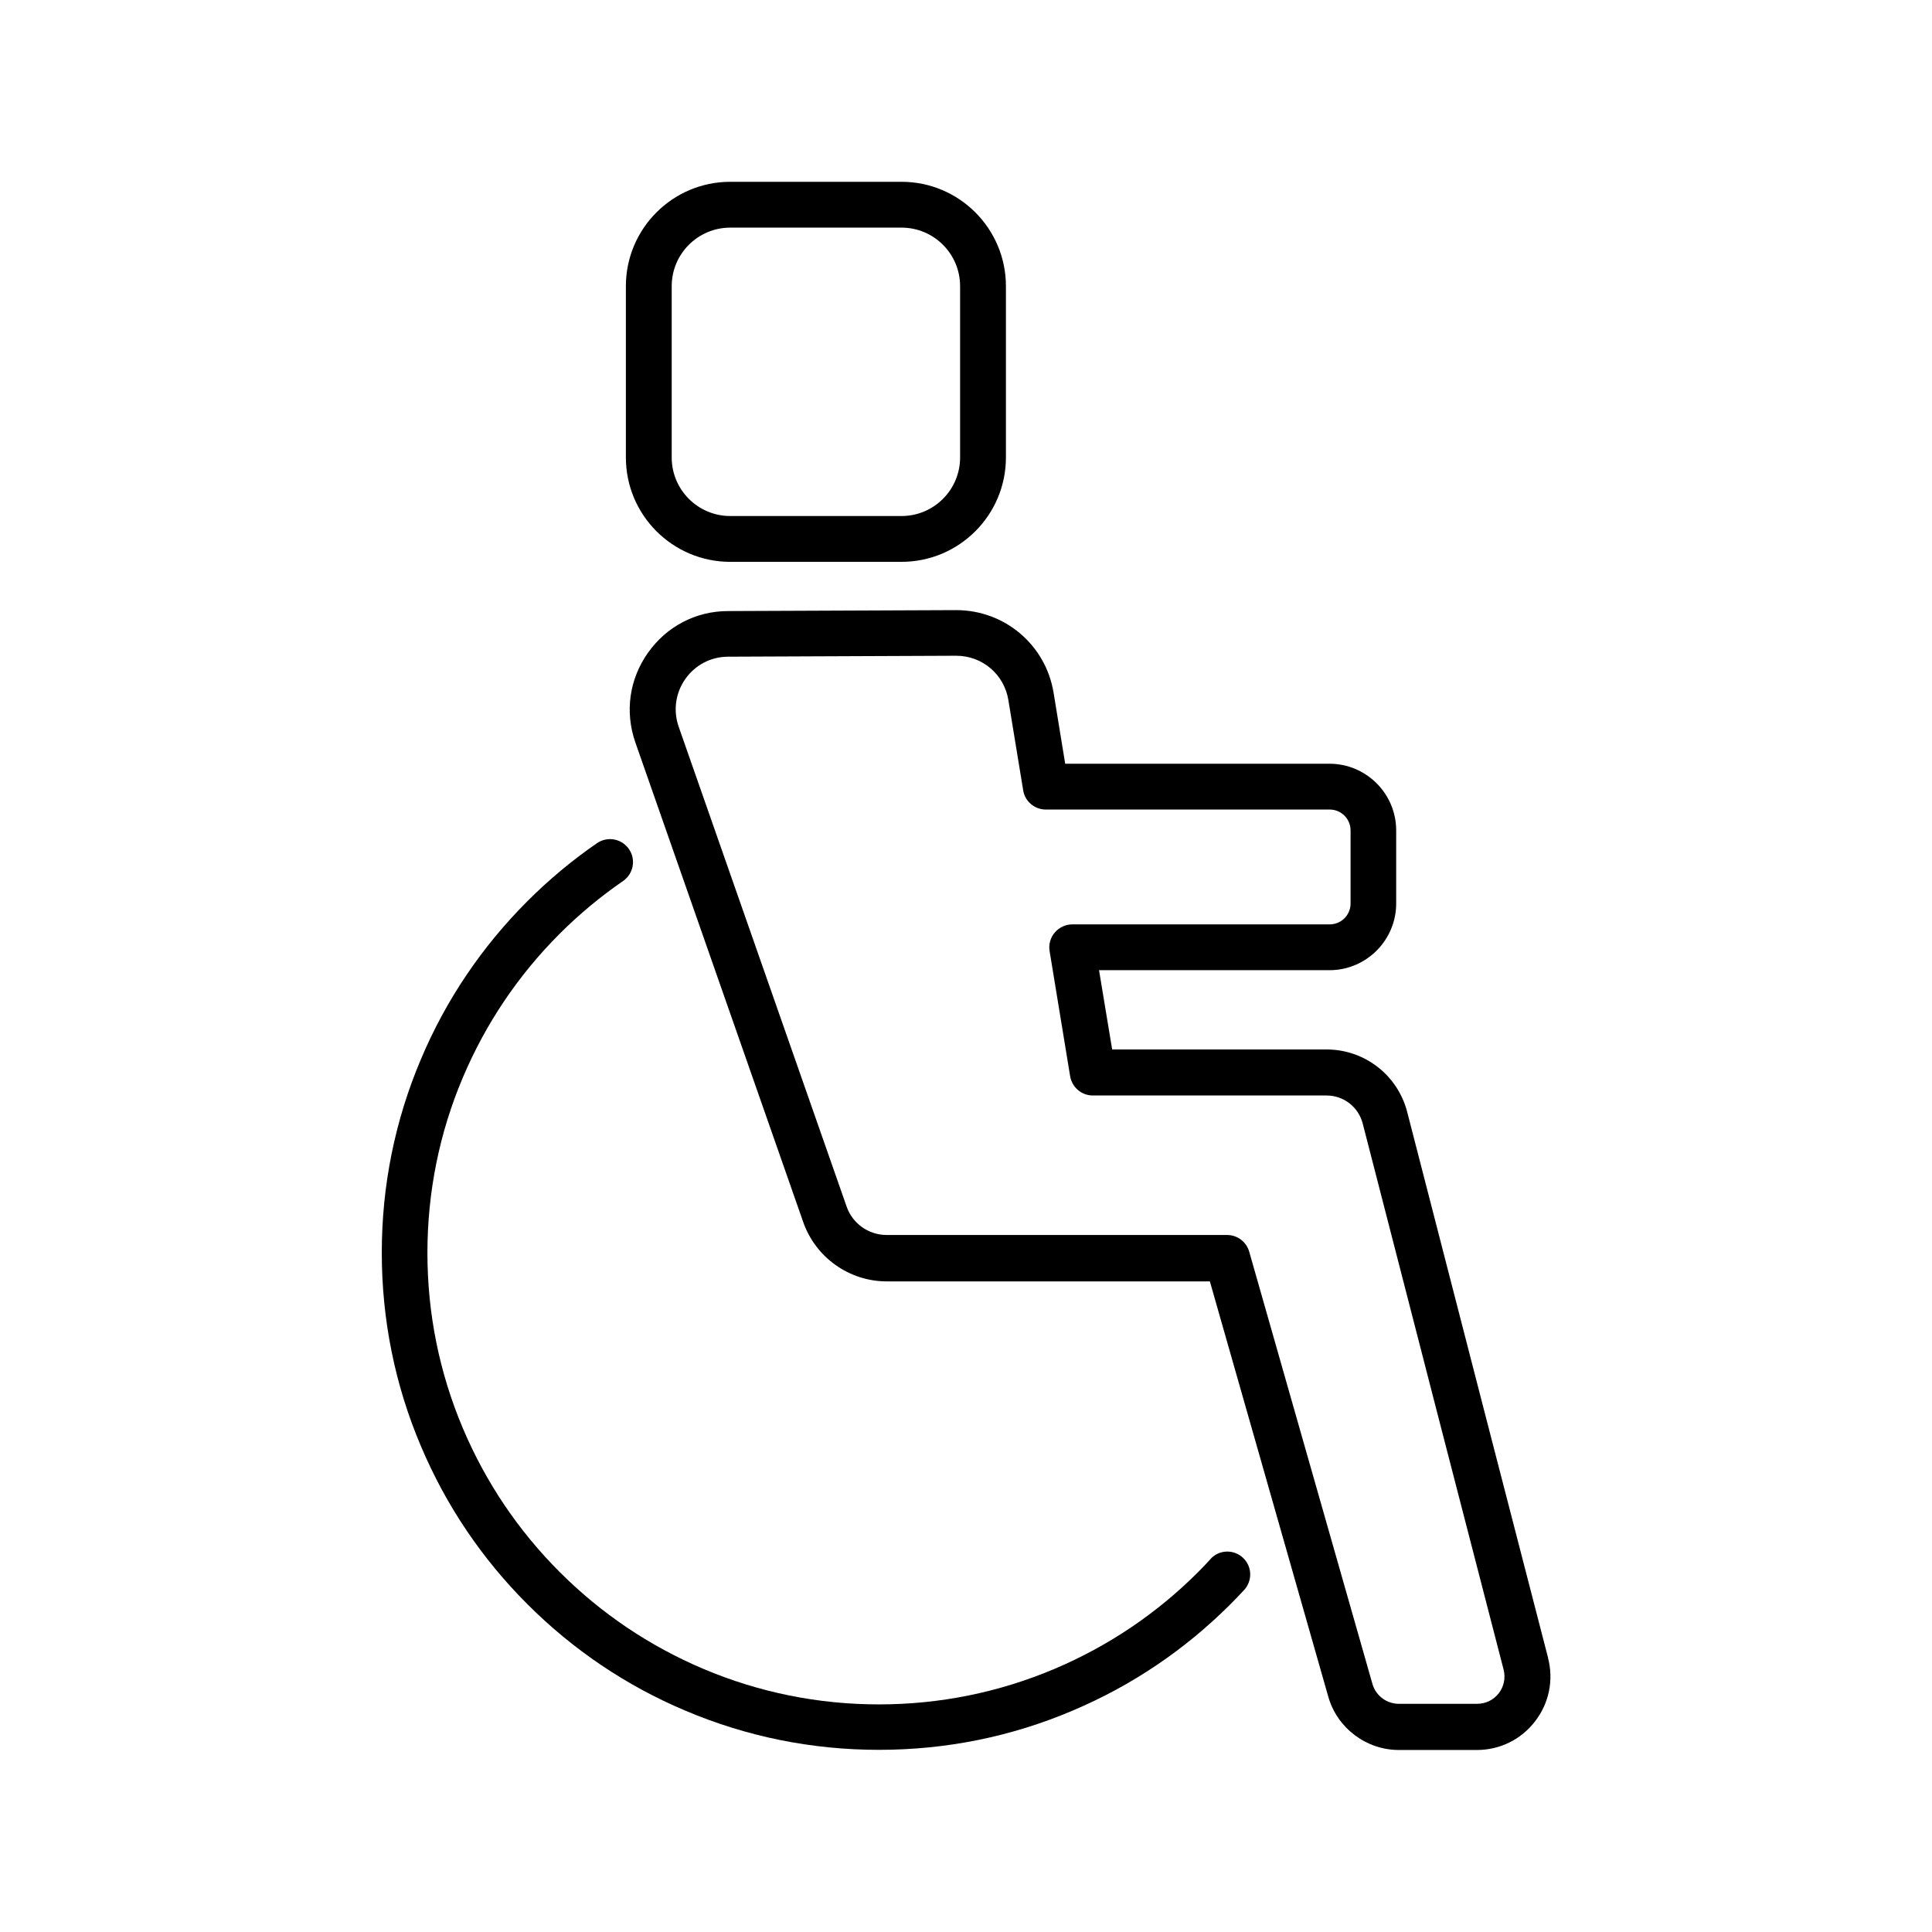
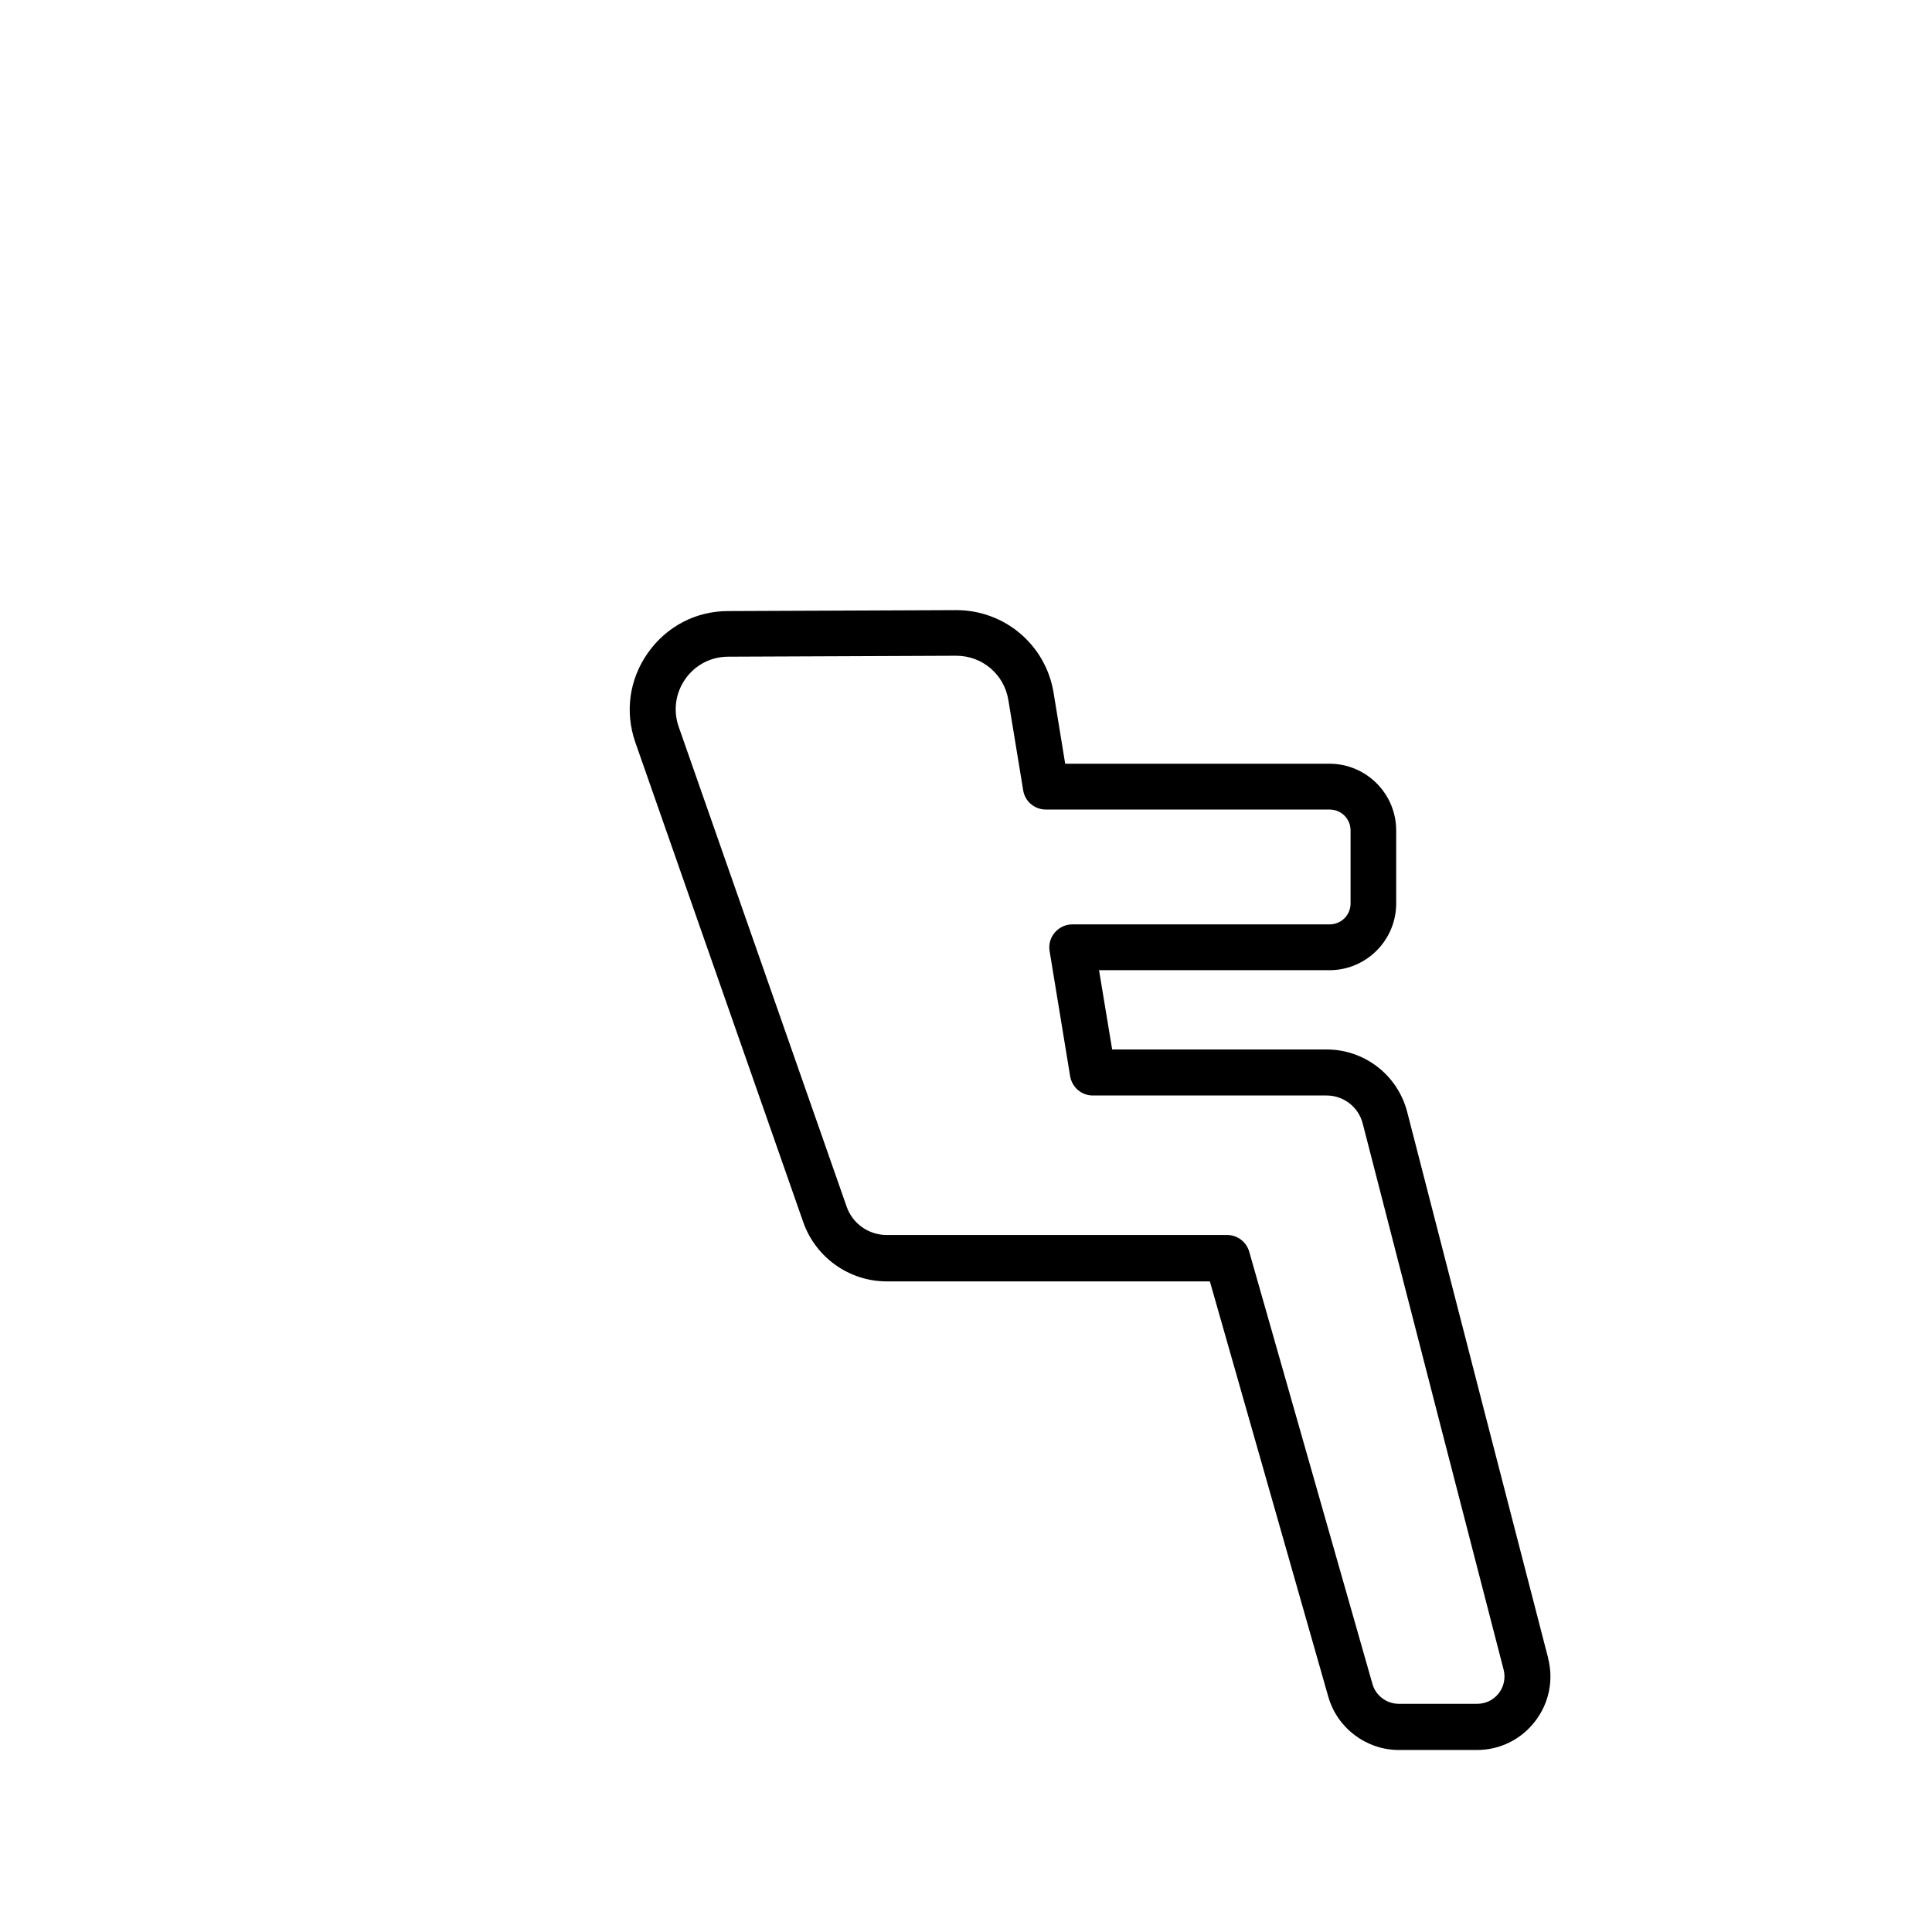
<svg xmlns="http://www.w3.org/2000/svg" fill="#000000" width="800px" height="800px" version="1.1" viewBox="144 144 512 512">
  <g>
-     <path d="m464.79 557.19c-1.16 1.258-2.266 2.418-3.273 3.426-10.984 10.984-23.781 19.598-38.039 25.645-14.762 6.246-30.43 9.422-46.551 9.422-16.121 0-31.789-3.176-46.551-9.422-14.258-6.047-27.055-14.66-38.039-25.645-10.984-10.984-19.598-23.781-25.645-38.039-6.246-14.762-9.422-30.43-9.422-46.551 0-16.121 3.176-31.84 9.422-46.551 6.047-14.258 14.66-27.055 25.645-38.039 5.141-5.141 10.781-9.824 16.777-13.957 2.769-1.914 3.477-5.691 1.562-8.465-1.914-2.769-5.691-3.477-8.465-1.562-6.602 4.535-12.797 9.723-18.438 15.367-12.09 12.09-21.613 26.199-28.215 41.867-6.902 16.273-10.379 33.555-10.379 51.289s3.477 35.066 10.379 51.289c6.648 15.719 16.121 29.773 28.215 41.867 12.09 12.09 26.199 21.613 41.867 28.215 16.273 6.902 33.504 10.379 51.289 10.379 17.785 0 35.066-3.477 51.289-10.379 15.719-6.648 29.773-16.121 41.867-28.215 1.16-1.16 2.316-2.367 3.629-3.777 2.266-2.469 2.117-6.297-0.352-8.566-2.469-2.266-6.297-2.117-8.566 0.352z" />
-     <path d="m322.01 219.84c0-8.566 6.953-15.516 15.516-15.516h45.395c8.566 0 15.516 6.953 15.516 15.516v45.395c0 8.566-6.953 15.516-15.516 15.516h-45.395c-8.566 0-15.516-6.953-15.516-15.516zm15.516 73.051h45.395c15.266 0 27.66-12.395 27.66-27.66v-45.391c0-15.266-12.395-27.66-27.66-27.66h-45.395c-15.266 0-27.66 12.395-27.66 27.66v45.395c0 15.266 12.395 27.66 27.66 27.66z" />
    <path d="m541.21 592.71c-1.41 1.812-3.477 2.82-5.793 2.82h-20.707c-3.223 0-6.144-2.168-7.004-5.289l-32.648-114.52c-0.754-2.621-3.125-4.434-5.844-4.434h-90.23c-4.785 0-9.07-3.023-10.629-7.559l-44.488-127.11c-1.512-4.332-0.855-8.969 1.762-12.695 2.621-3.727 6.801-5.894 11.387-5.894l60.355-0.25h0.051c6.902 0 12.695 4.938 13.805 11.738l3.93 23.93c0.453 2.922 3.023 5.09 5.996 5.09h75.219c3.074 0 5.543 2.469 5.543 5.543v19.348c0 3.074-2.469 5.543-5.543 5.543h-68.215c-1.762 0-3.477 0.805-4.637 2.168-1.16 1.359-1.664 3.176-1.359 4.938l5.441 33.152c0.504 2.922 3.023 5.09 5.996 5.09h61.969c4.535 0 8.465 3.074 9.574 7.457l20.504 79.602 16.828 65.094c0.555 2.215 0.102 4.484-1.309 6.297zm13.047-9.371-16.828-65.094-20.504-79.551c-2.519-9.773-11.285-16.574-21.363-16.574h-56.828l-3.477-21.008h61.062c9.773 0 17.684-7.961 17.684-17.684v-19.348c0-9.773-7.961-17.684-17.684-17.684h-70.031l-3.074-18.793c-2.066-12.695-12.949-21.914-25.797-21.914h-0.102l-60.355 0.25c-8.566 0-16.324 4.082-21.262 11.082-4.938 7.004-6.144 15.617-3.324 23.73l44.488 127.11c3.273 9.371 12.191 15.719 22.117 15.719h85.648l31.387 110.08c2.367 8.312 10.078 14.105 18.691 14.105h20.707c6.047 0 11.688-2.769 15.367-7.559 3.727-4.785 4.988-10.934 3.477-16.777z" />
  </g>
</svg>